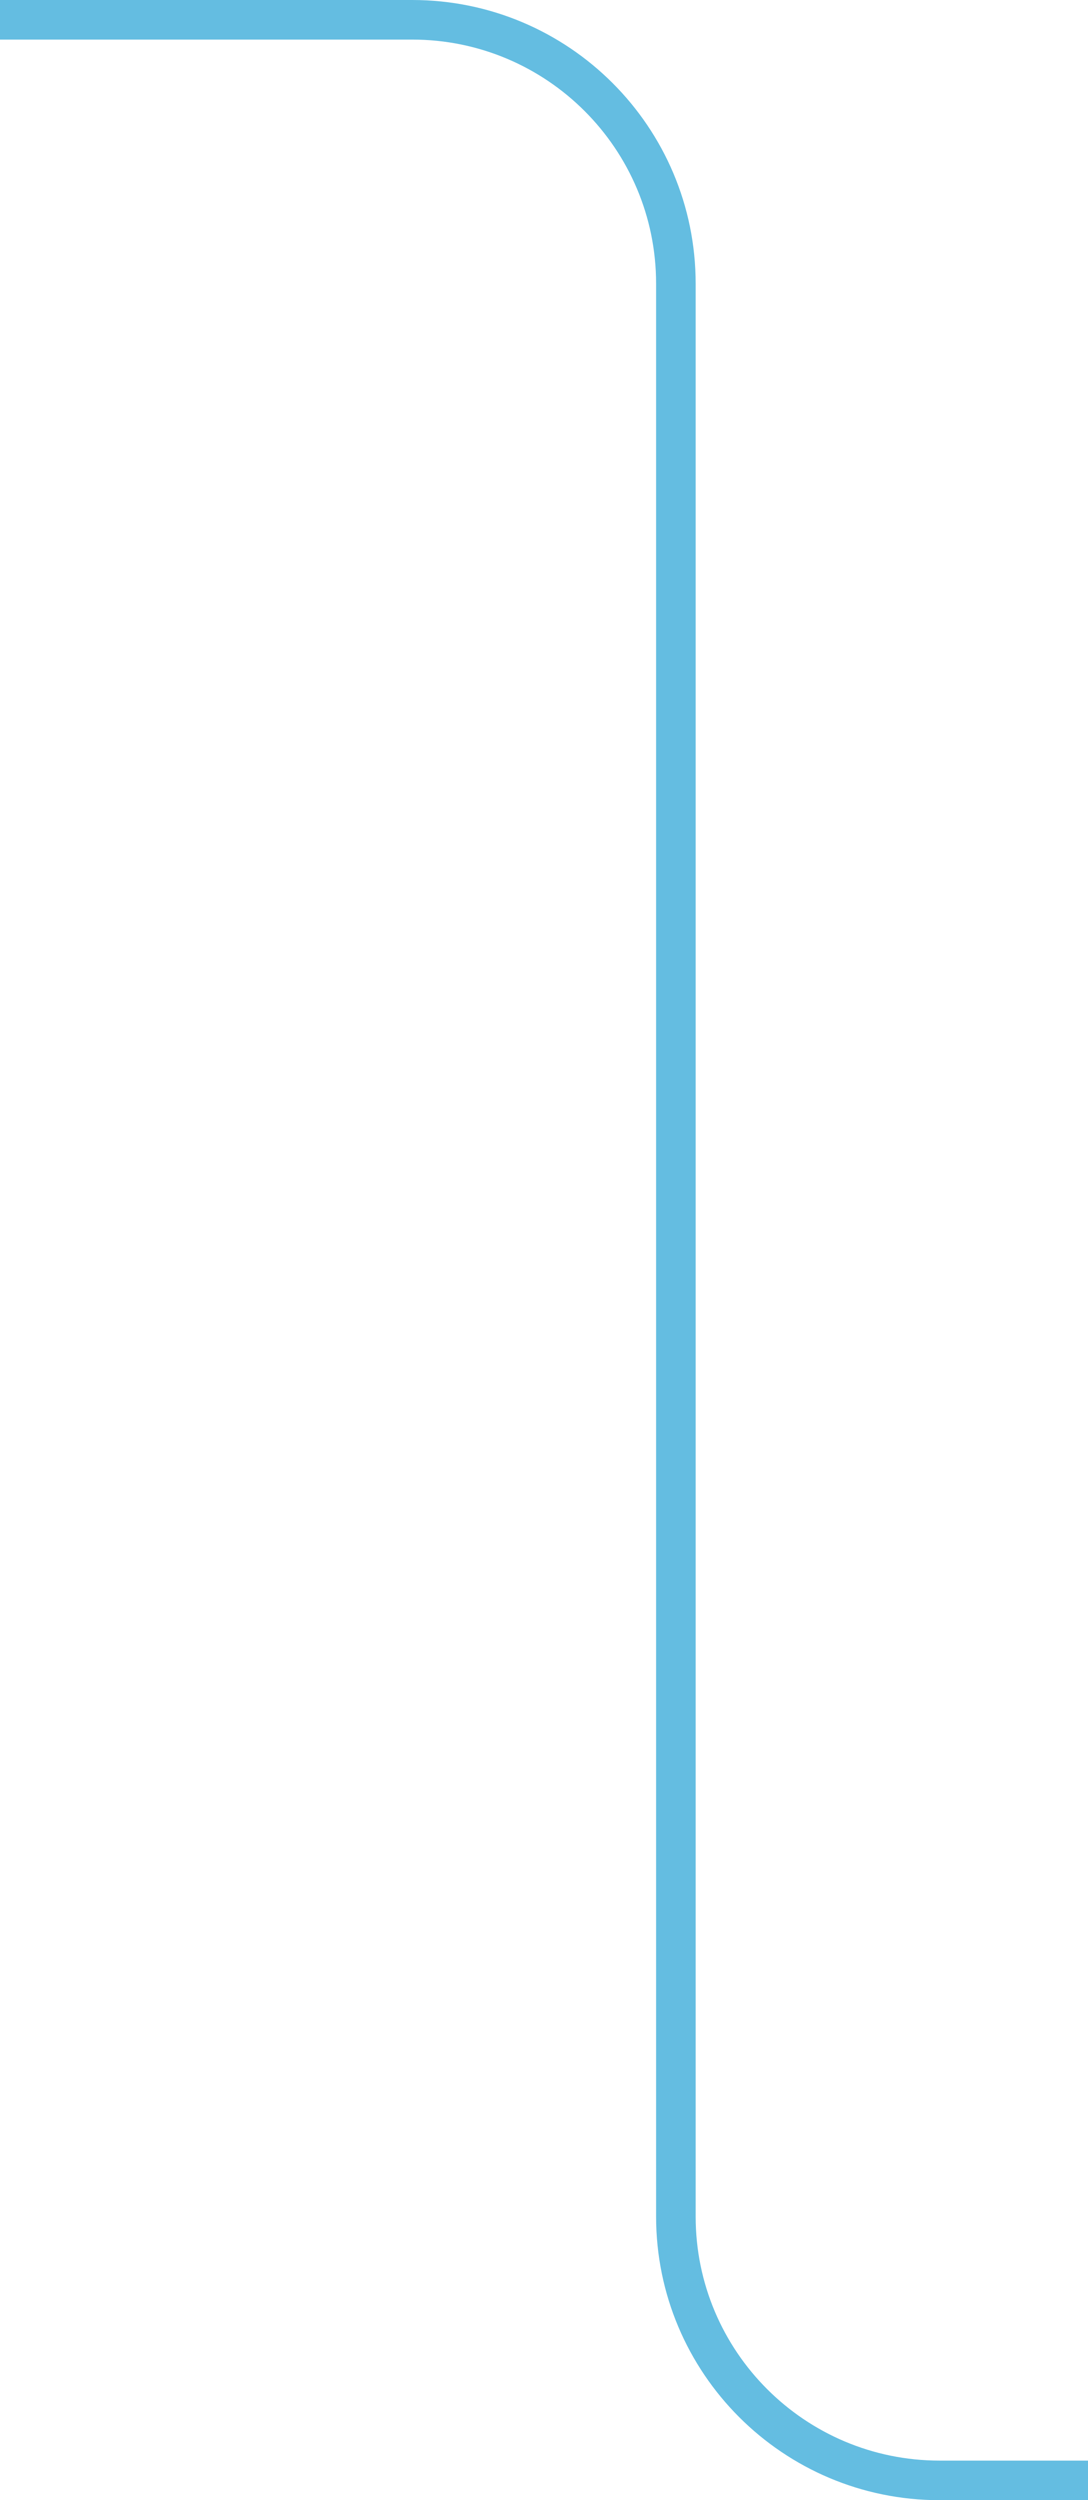
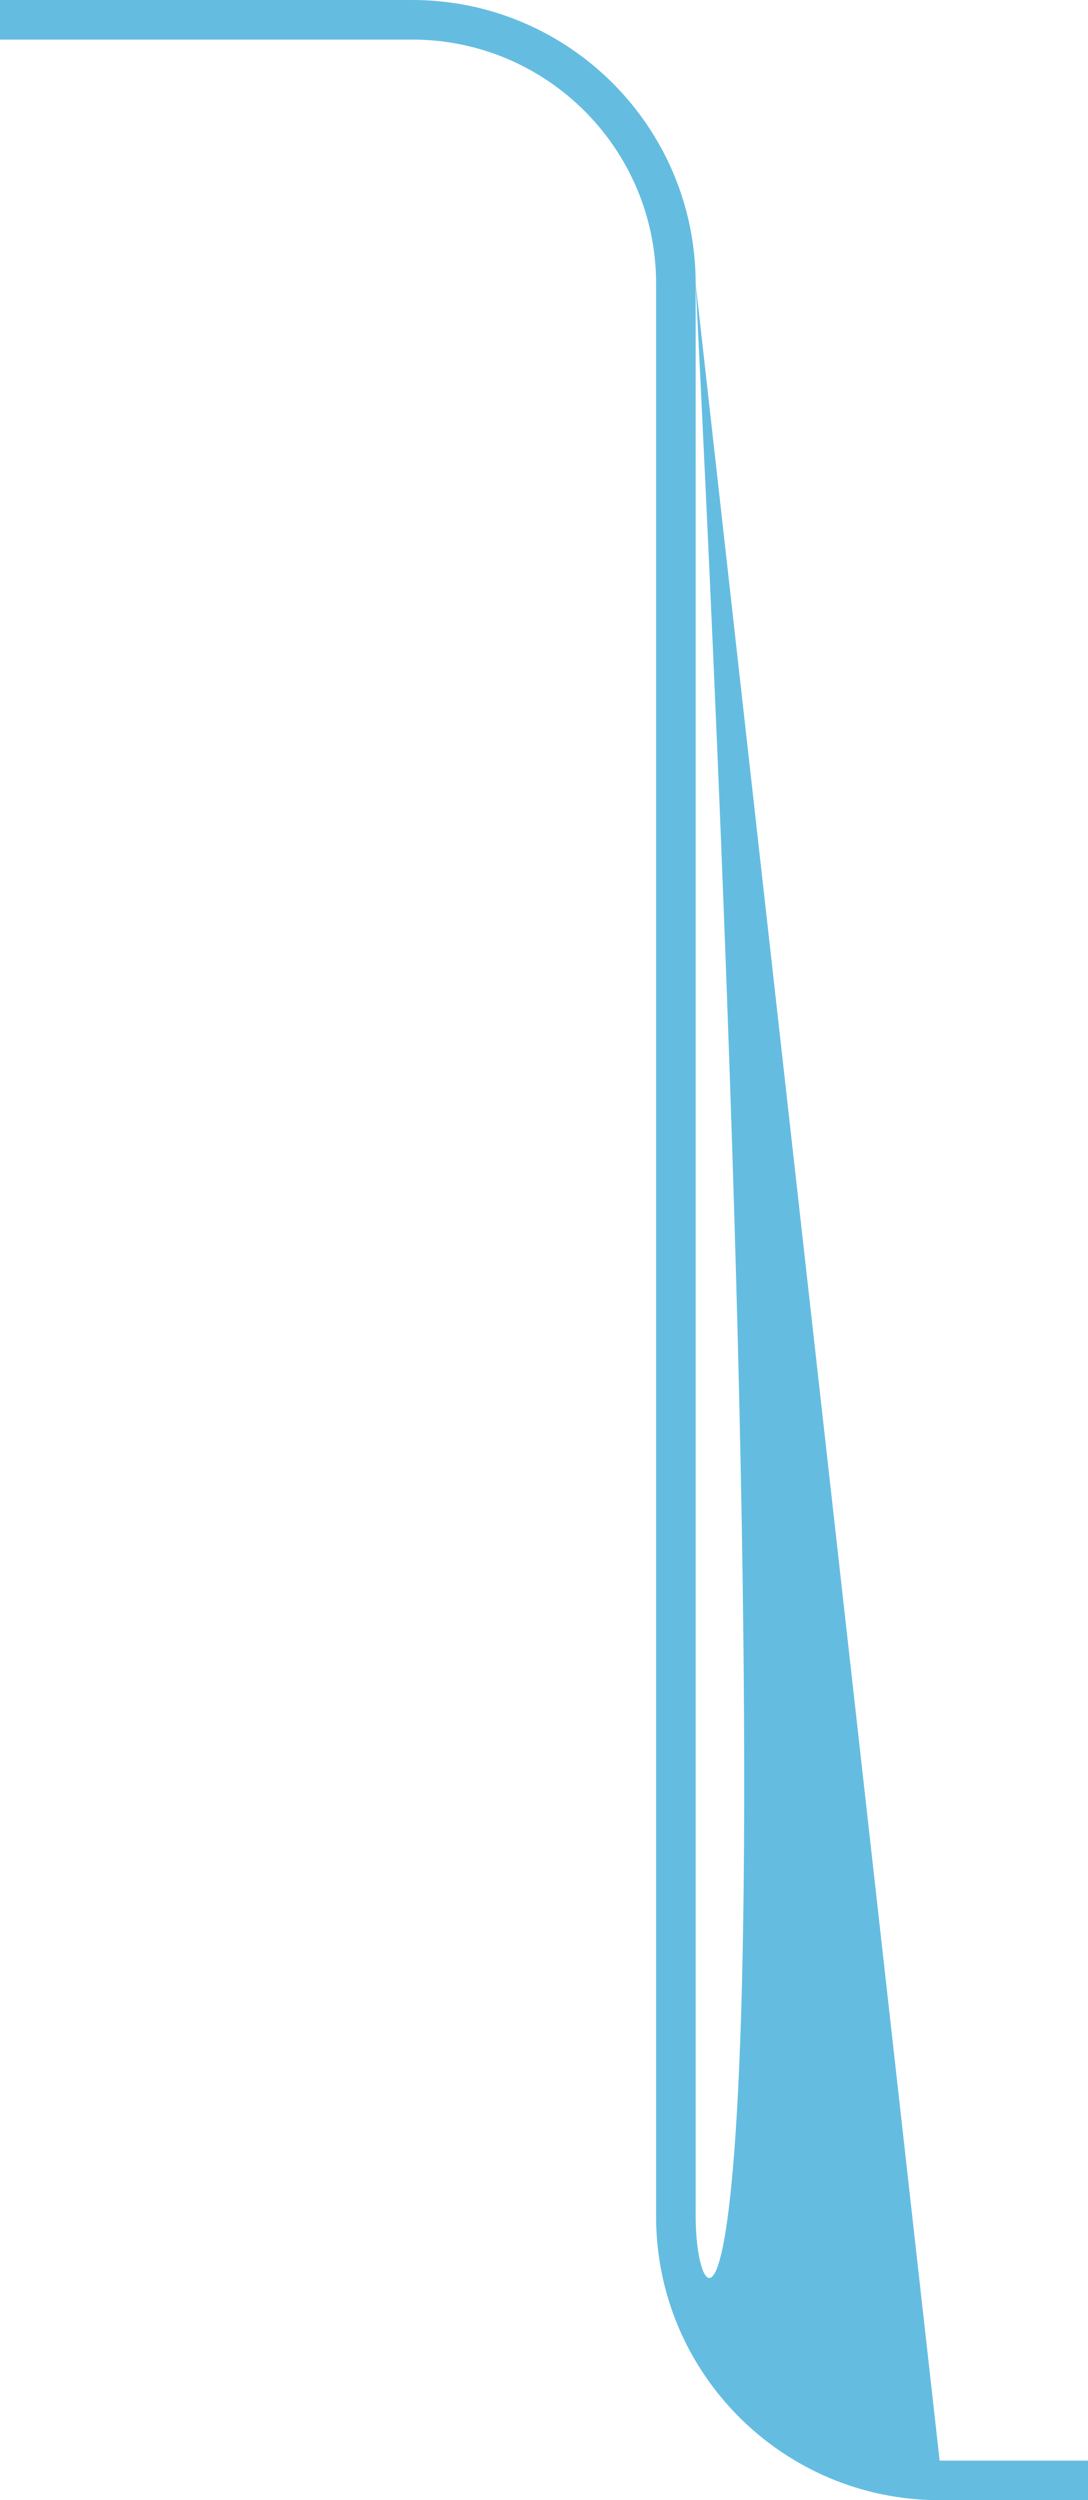
<svg xmlns="http://www.w3.org/2000/svg" width="330" height="758" viewBox="0 0 330 758" fill="none">
-   <path d="M330 746H285V758H330V746ZM211 672V86H199V672H211ZM125 0H0V12H125V0ZM211 86C211 38.504 172.496 0 125 0V12C165.869 12 199 45.131 199 86H211ZM285 746C244.131 746 211 712.869 211 672H199C199 719.496 237.504 758 285 758V746Z" fill="#64BDE1" />
+   <path d="M330 746H285V758H330V746ZM211 672V86H199V672H211ZM125 0H0V12H125V0ZM211 86C211 38.504 172.496 0 125 0V12C165.869 12 199 45.131 199 86H211ZC244.131 746 211 712.869 211 672H199C199 719.496 237.504 758 285 758V746Z" fill="#64BDE1" />
</svg>